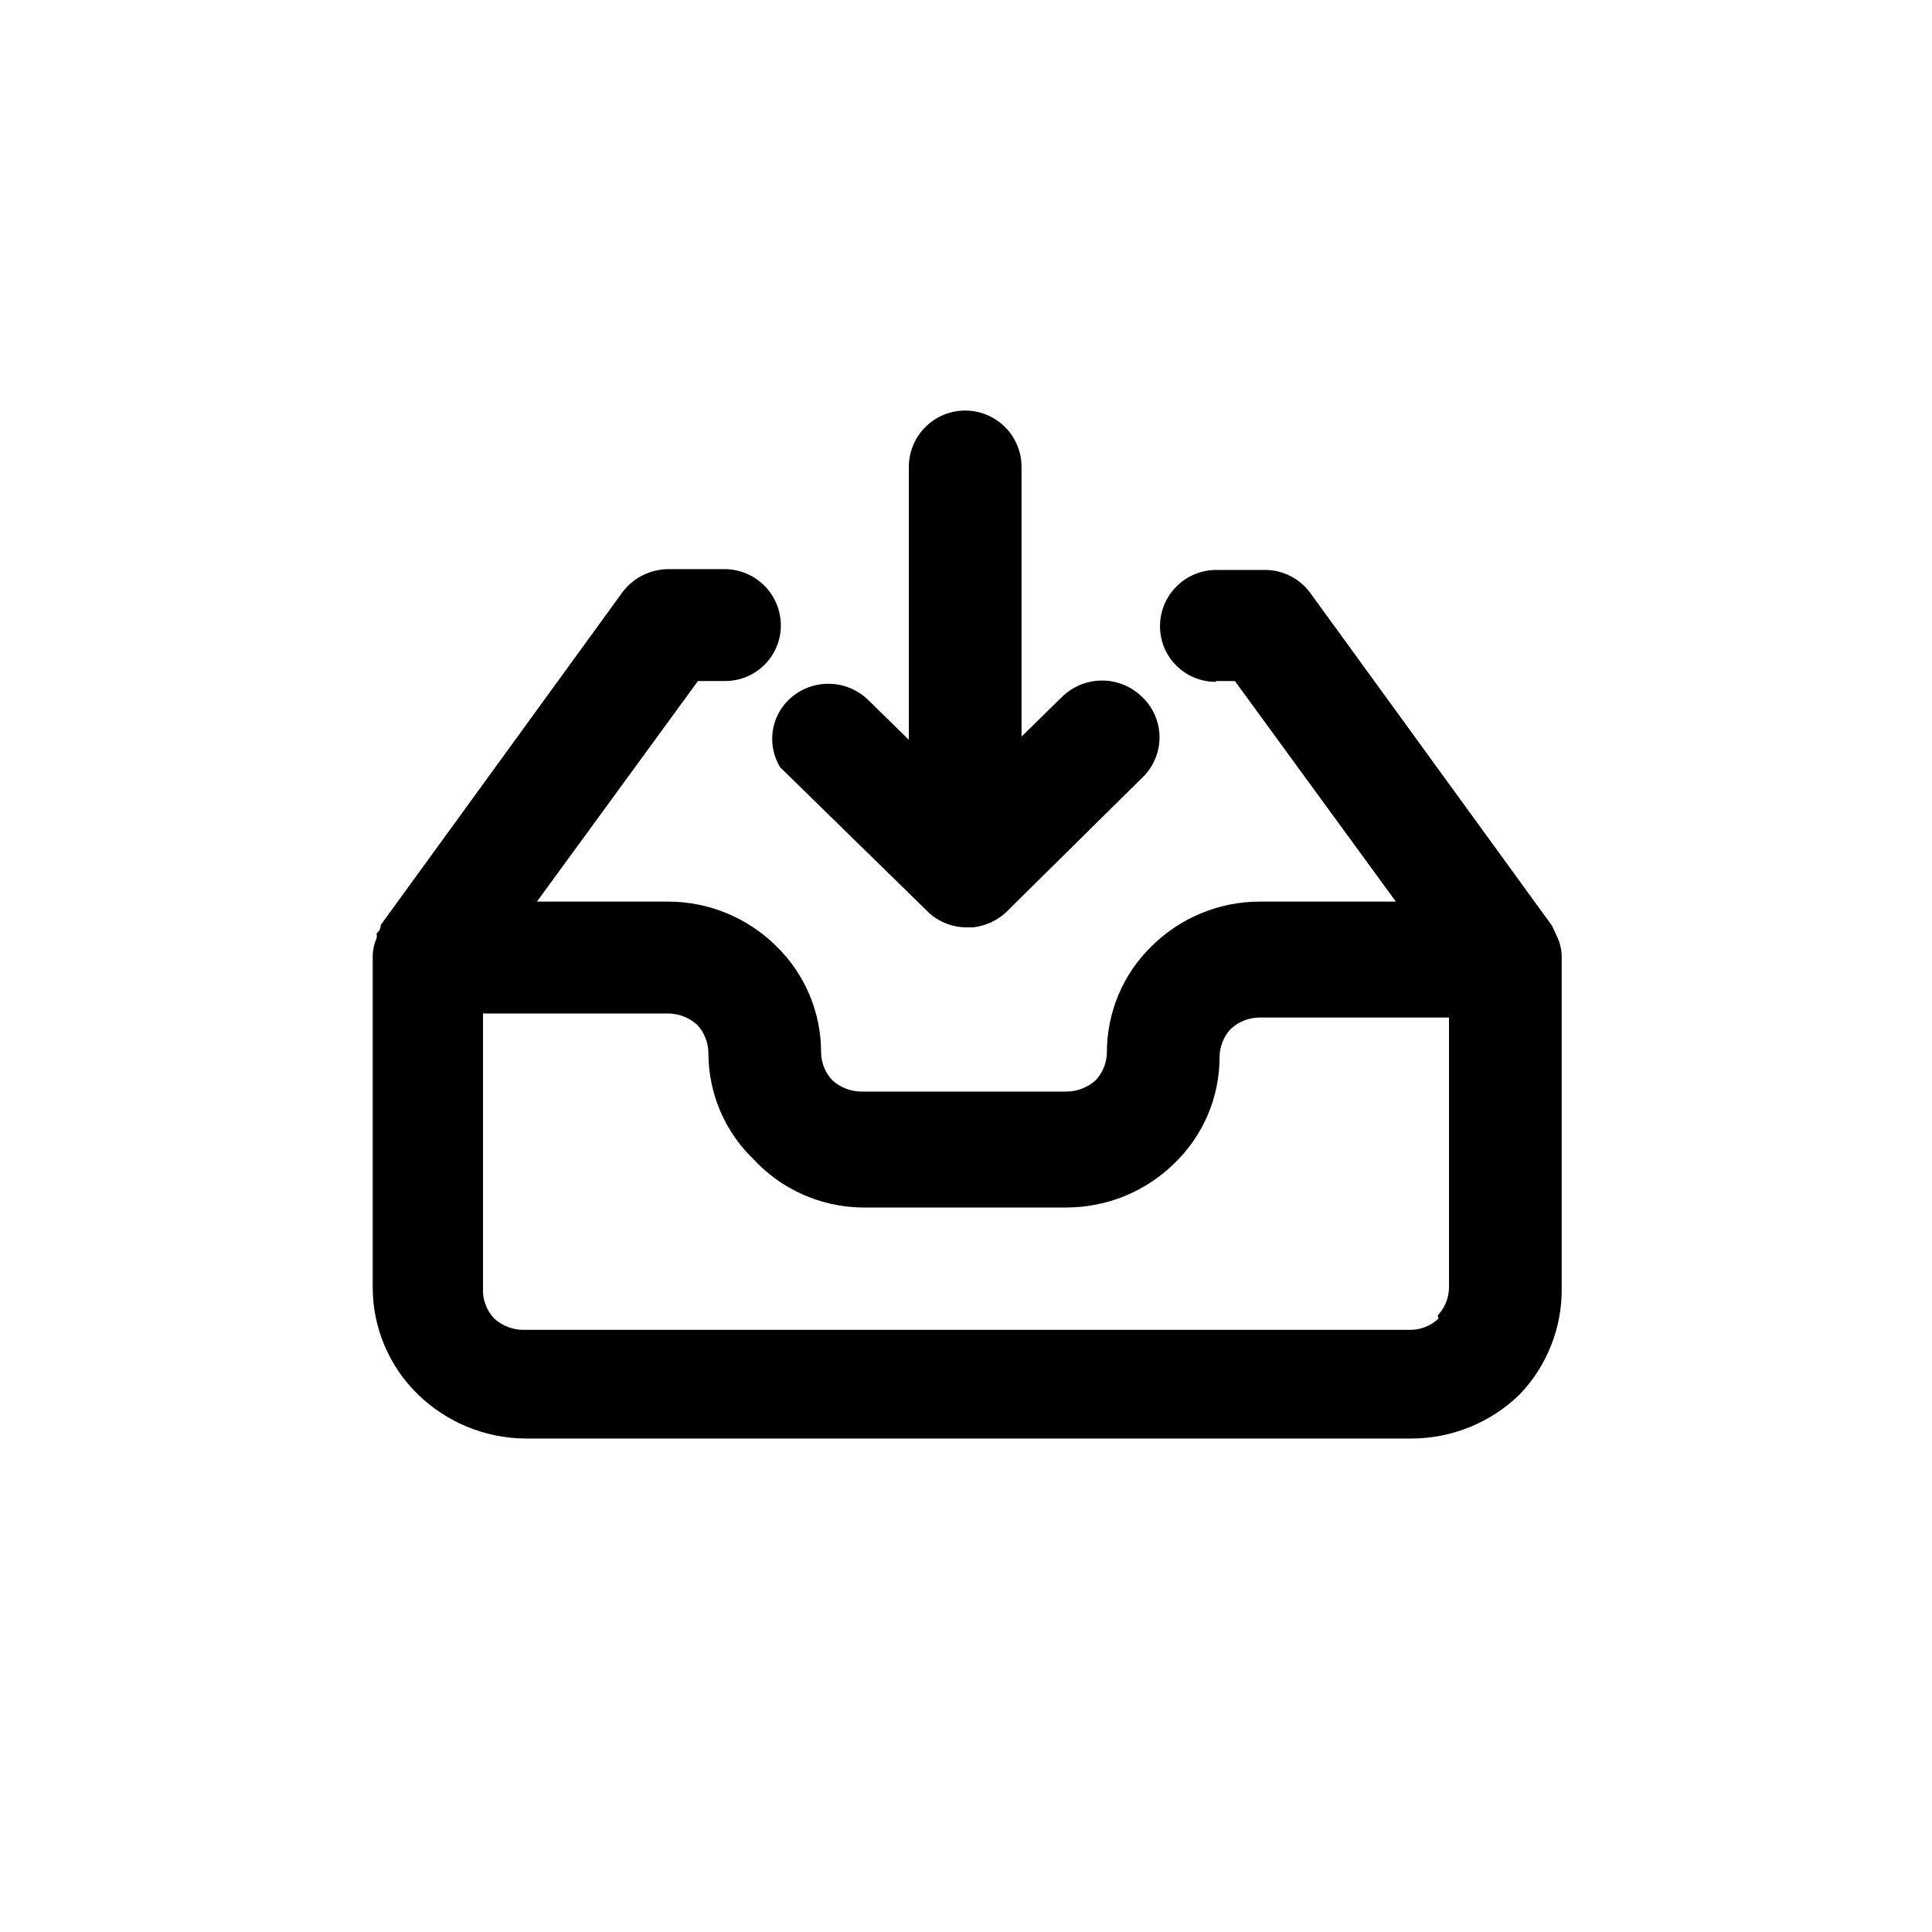
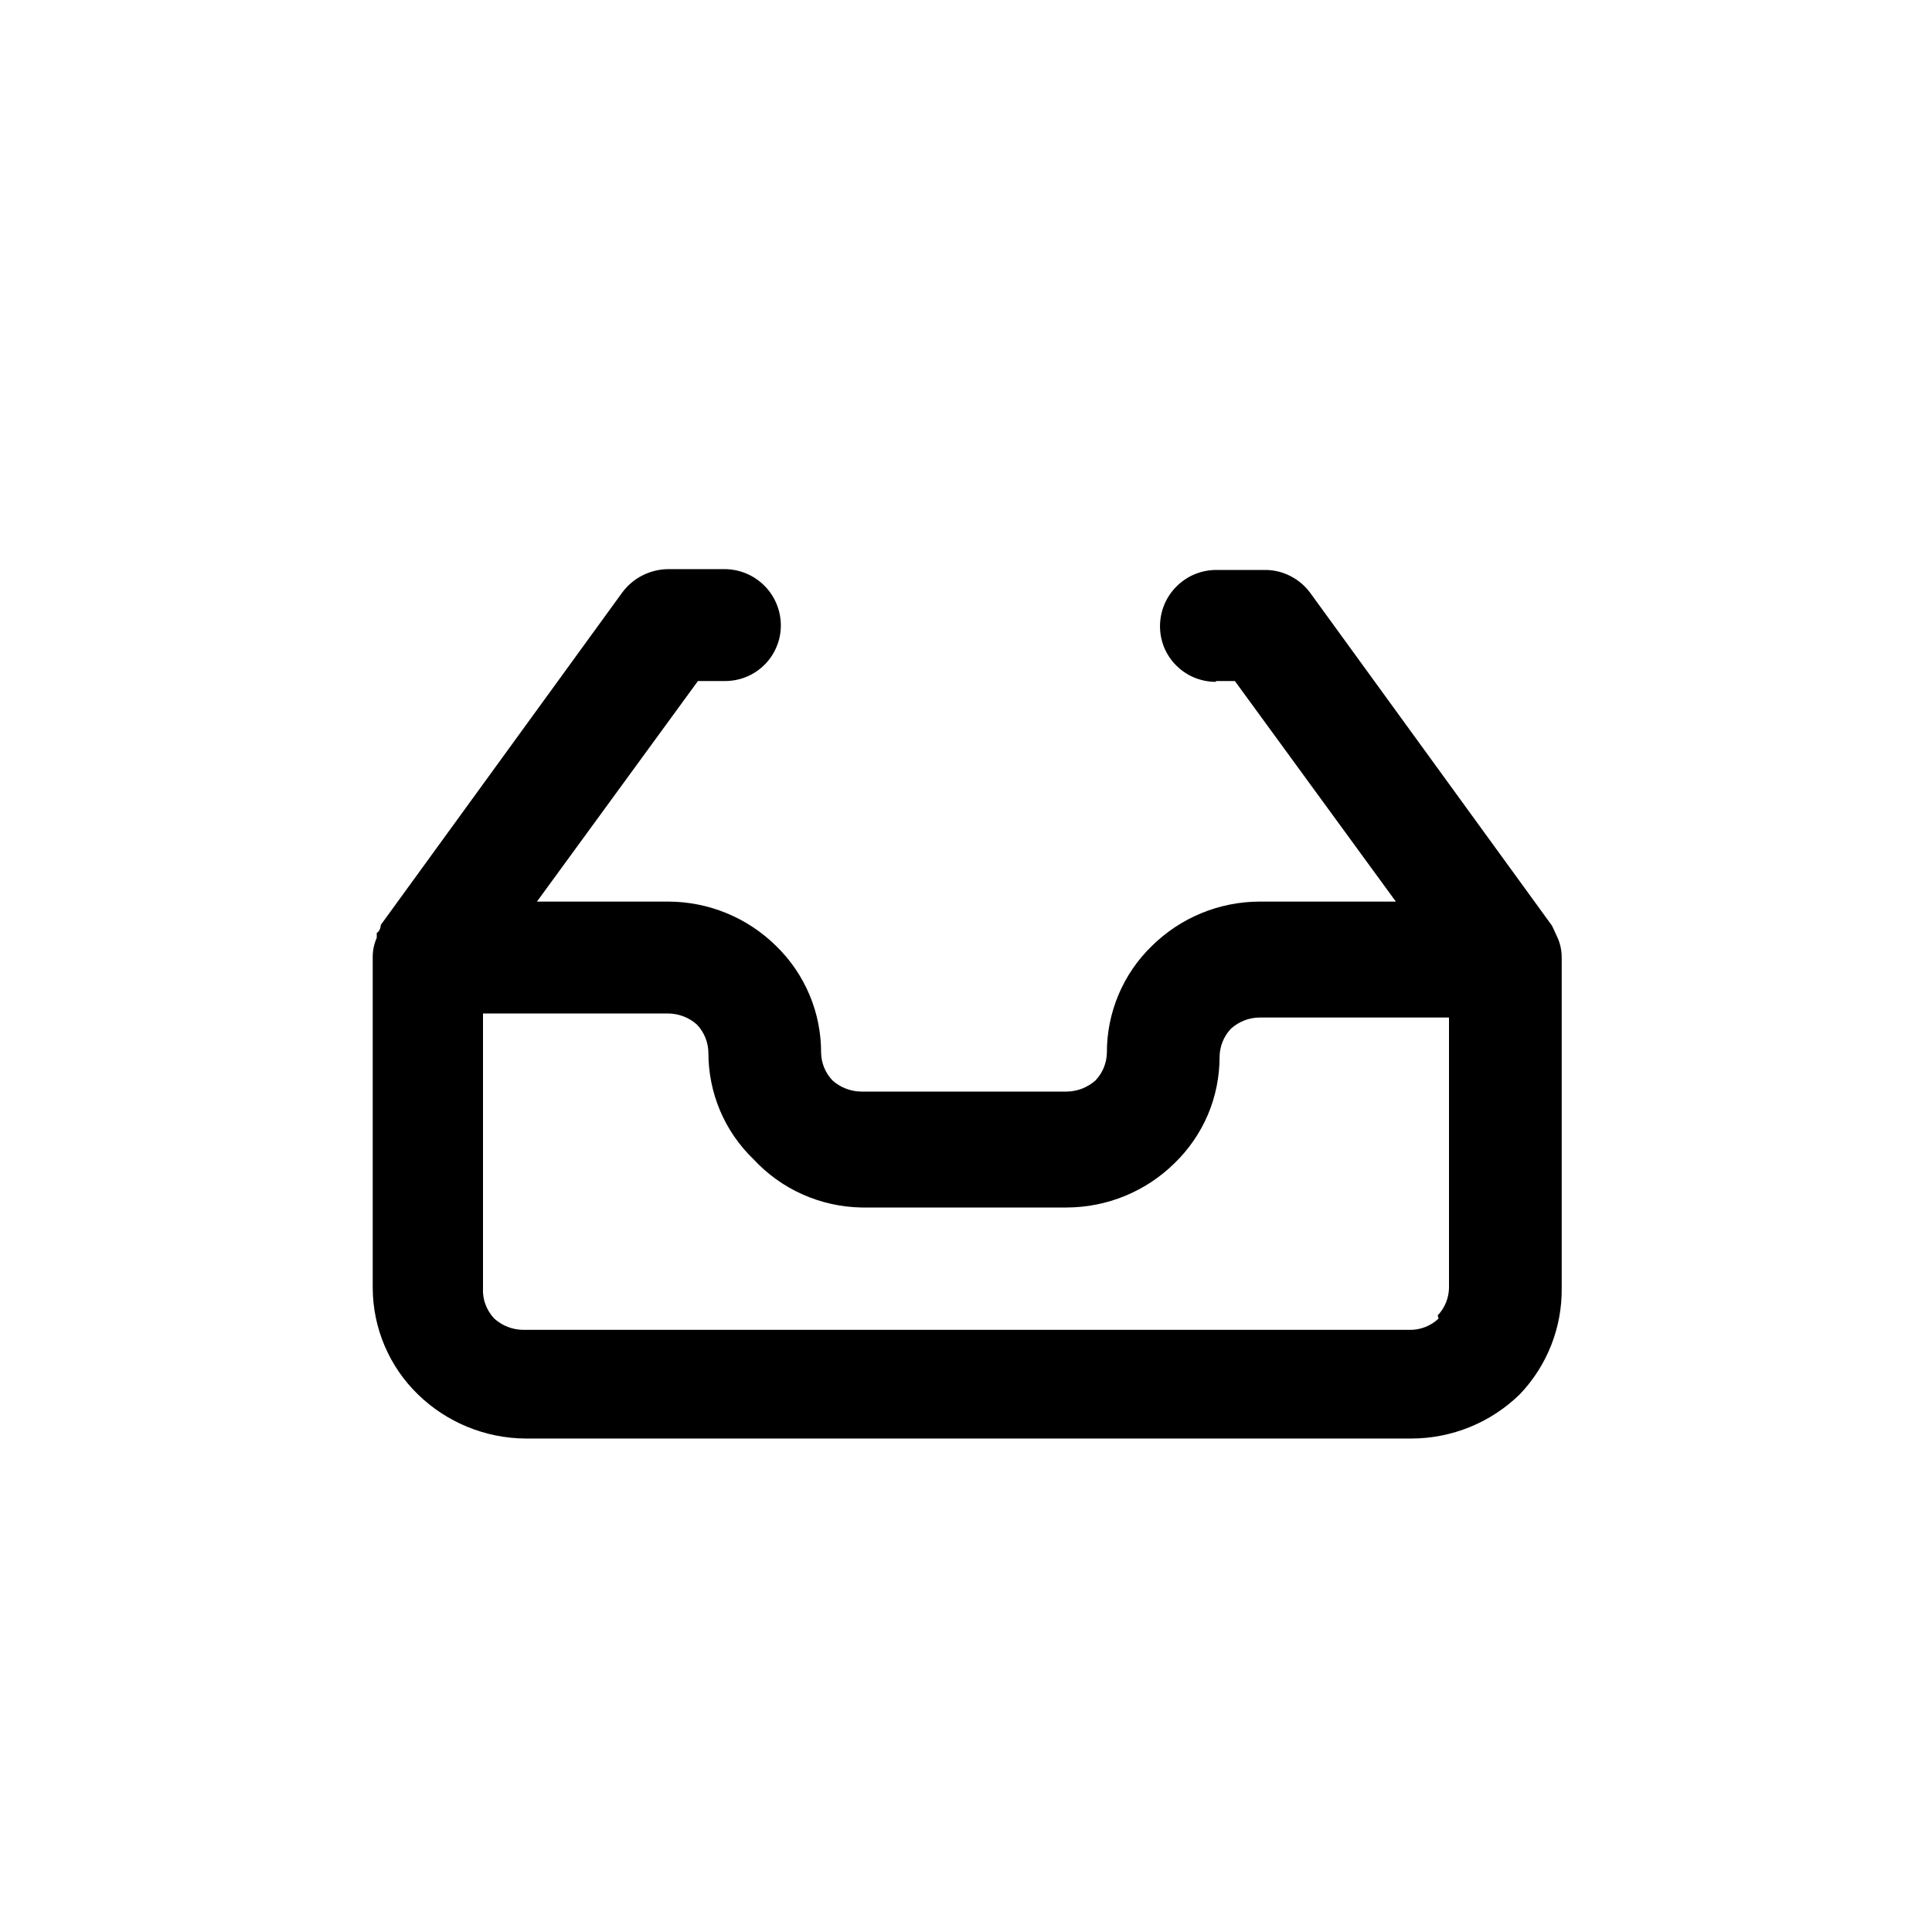
<svg xmlns="http://www.w3.org/2000/svg" width="24" height="24" viewBox="0 0 24 24" fill="none">
-   <path d="M11.51 11.31L9.69 9.53C9.612 9.4 9.579 9.248 9.597 9.098C9.615 8.948 9.683 8.808 9.79 8.7C9.923 8.568 10.103 8.494 10.29 8.494C10.477 8.494 10.657 8.568 10.79 8.7L11.29 9.19V5.8C11.29 5.614 11.364 5.436 11.495 5.305C11.626 5.174 11.804 5.1 11.99 5.1C12.176 5.1 12.354 5.174 12.485 5.305C12.616 5.436 12.69 5.614 12.69 5.8V9.15L13.19 8.66C13.323 8.528 13.503 8.454 13.69 8.454C13.877 8.454 14.057 8.528 14.19 8.66C14.258 8.725 14.312 8.802 14.348 8.888C14.385 8.974 14.404 9.067 14.404 9.16C14.404 9.254 14.385 9.346 14.348 9.432C14.312 9.518 14.258 9.596 14.19 9.66L12.49 11.34C12.378 11.44 12.239 11.502 12.09 11.52H12C11.908 11.519 11.818 11.5 11.734 11.464C11.65 11.428 11.574 11.376 11.51 11.31Z" fill="black" />
  <path fill-rule="evenodd" clip-rule="evenodd" d="M15.34 8.46H15.1L15.11 8.47C15.018 8.471 14.928 8.454 14.843 8.42C14.758 8.386 14.681 8.335 14.616 8.271C14.55 8.207 14.499 8.131 14.463 8.046C14.428 7.962 14.41 7.871 14.41 7.78C14.41 7.688 14.428 7.597 14.463 7.512C14.498 7.427 14.55 7.35 14.615 7.285C14.68 7.22 14.757 7.168 14.842 7.133C14.927 7.098 15.018 7.08 15.11 7.08H15.71C15.821 7.079 15.931 7.105 16.03 7.156C16.129 7.206 16.215 7.28 16.28 7.37L19.28 11.5L19.34 11.63C19.381 11.714 19.401 11.806 19.4 11.9V16C19.406 16.491 19.219 16.965 18.88 17.32C18.519 17.673 18.035 17.87 17.53 17.87H6.53C6.029 17.867 5.548 17.67 5.19 17.32C5.013 17.148 4.873 16.943 4.777 16.716C4.681 16.49 4.631 16.246 4.63 16V11.88C4.631 11.801 4.648 11.722 4.68 11.65V11.59C4.73 11.56 4.73 11.49 4.73 11.49L7.73 7.36C7.796 7.271 7.882 7.198 7.981 7.148C8.08 7.098 8.189 7.071 8.3 7.07H9C9.186 7.07 9.364 7.144 9.495 7.275C9.626 7.406 9.7 7.584 9.7 7.77C9.7 7.861 9.682 7.952 9.646 8.036C9.611 8.121 9.559 8.197 9.494 8.261C9.429 8.325 9.352 8.376 9.267 8.41C9.182 8.444 9.091 8.461 9 8.46H8.67L6.67 11.2H8.3C8.801 11.2 9.283 11.398 9.64 11.75C9.818 11.922 9.959 12.129 10.056 12.358C10.152 12.586 10.201 12.832 10.2 13.08C10.203 13.207 10.253 13.328 10.34 13.42C10.438 13.509 10.567 13.559 10.7 13.56H13.25C13.383 13.559 13.511 13.509 13.61 13.42C13.697 13.328 13.747 13.207 13.75 13.08C13.749 12.832 13.798 12.586 13.894 12.358C13.99 12.129 14.132 11.922 14.31 11.75C14.667 11.398 15.148 11.2 15.65 11.2H17.34L15.34 8.46ZM17.51 16.52C17.644 16.522 17.773 16.472 17.87 16.38L17.86 16.34C17.947 16.248 17.997 16.127 18 16V12.64H15.65C15.517 12.64 15.389 12.69 15.29 12.78C15.201 12.875 15.151 13 15.15 13.13C15.15 13.376 15.101 13.62 15.005 13.847C14.908 14.074 14.767 14.279 14.59 14.45C14.233 14.802 13.751 14.999 13.25 15H10.7C10.448 14.995 10.199 14.94 9.969 14.837C9.738 14.734 9.531 14.585 9.36 14.4C9.182 14.229 9.041 14.024 8.945 13.797C8.849 13.57 8.8 13.326 8.8 13.08C8.799 12.95 8.749 12.825 8.66 12.73C8.561 12.64 8.433 12.591 8.3 12.59H6V16C5.996 16.069 6.006 16.139 6.031 16.204C6.055 16.27 6.092 16.329 6.14 16.38C6.239 16.469 6.367 16.519 6.5 16.52H17.51Z" fill="black" />
</svg>